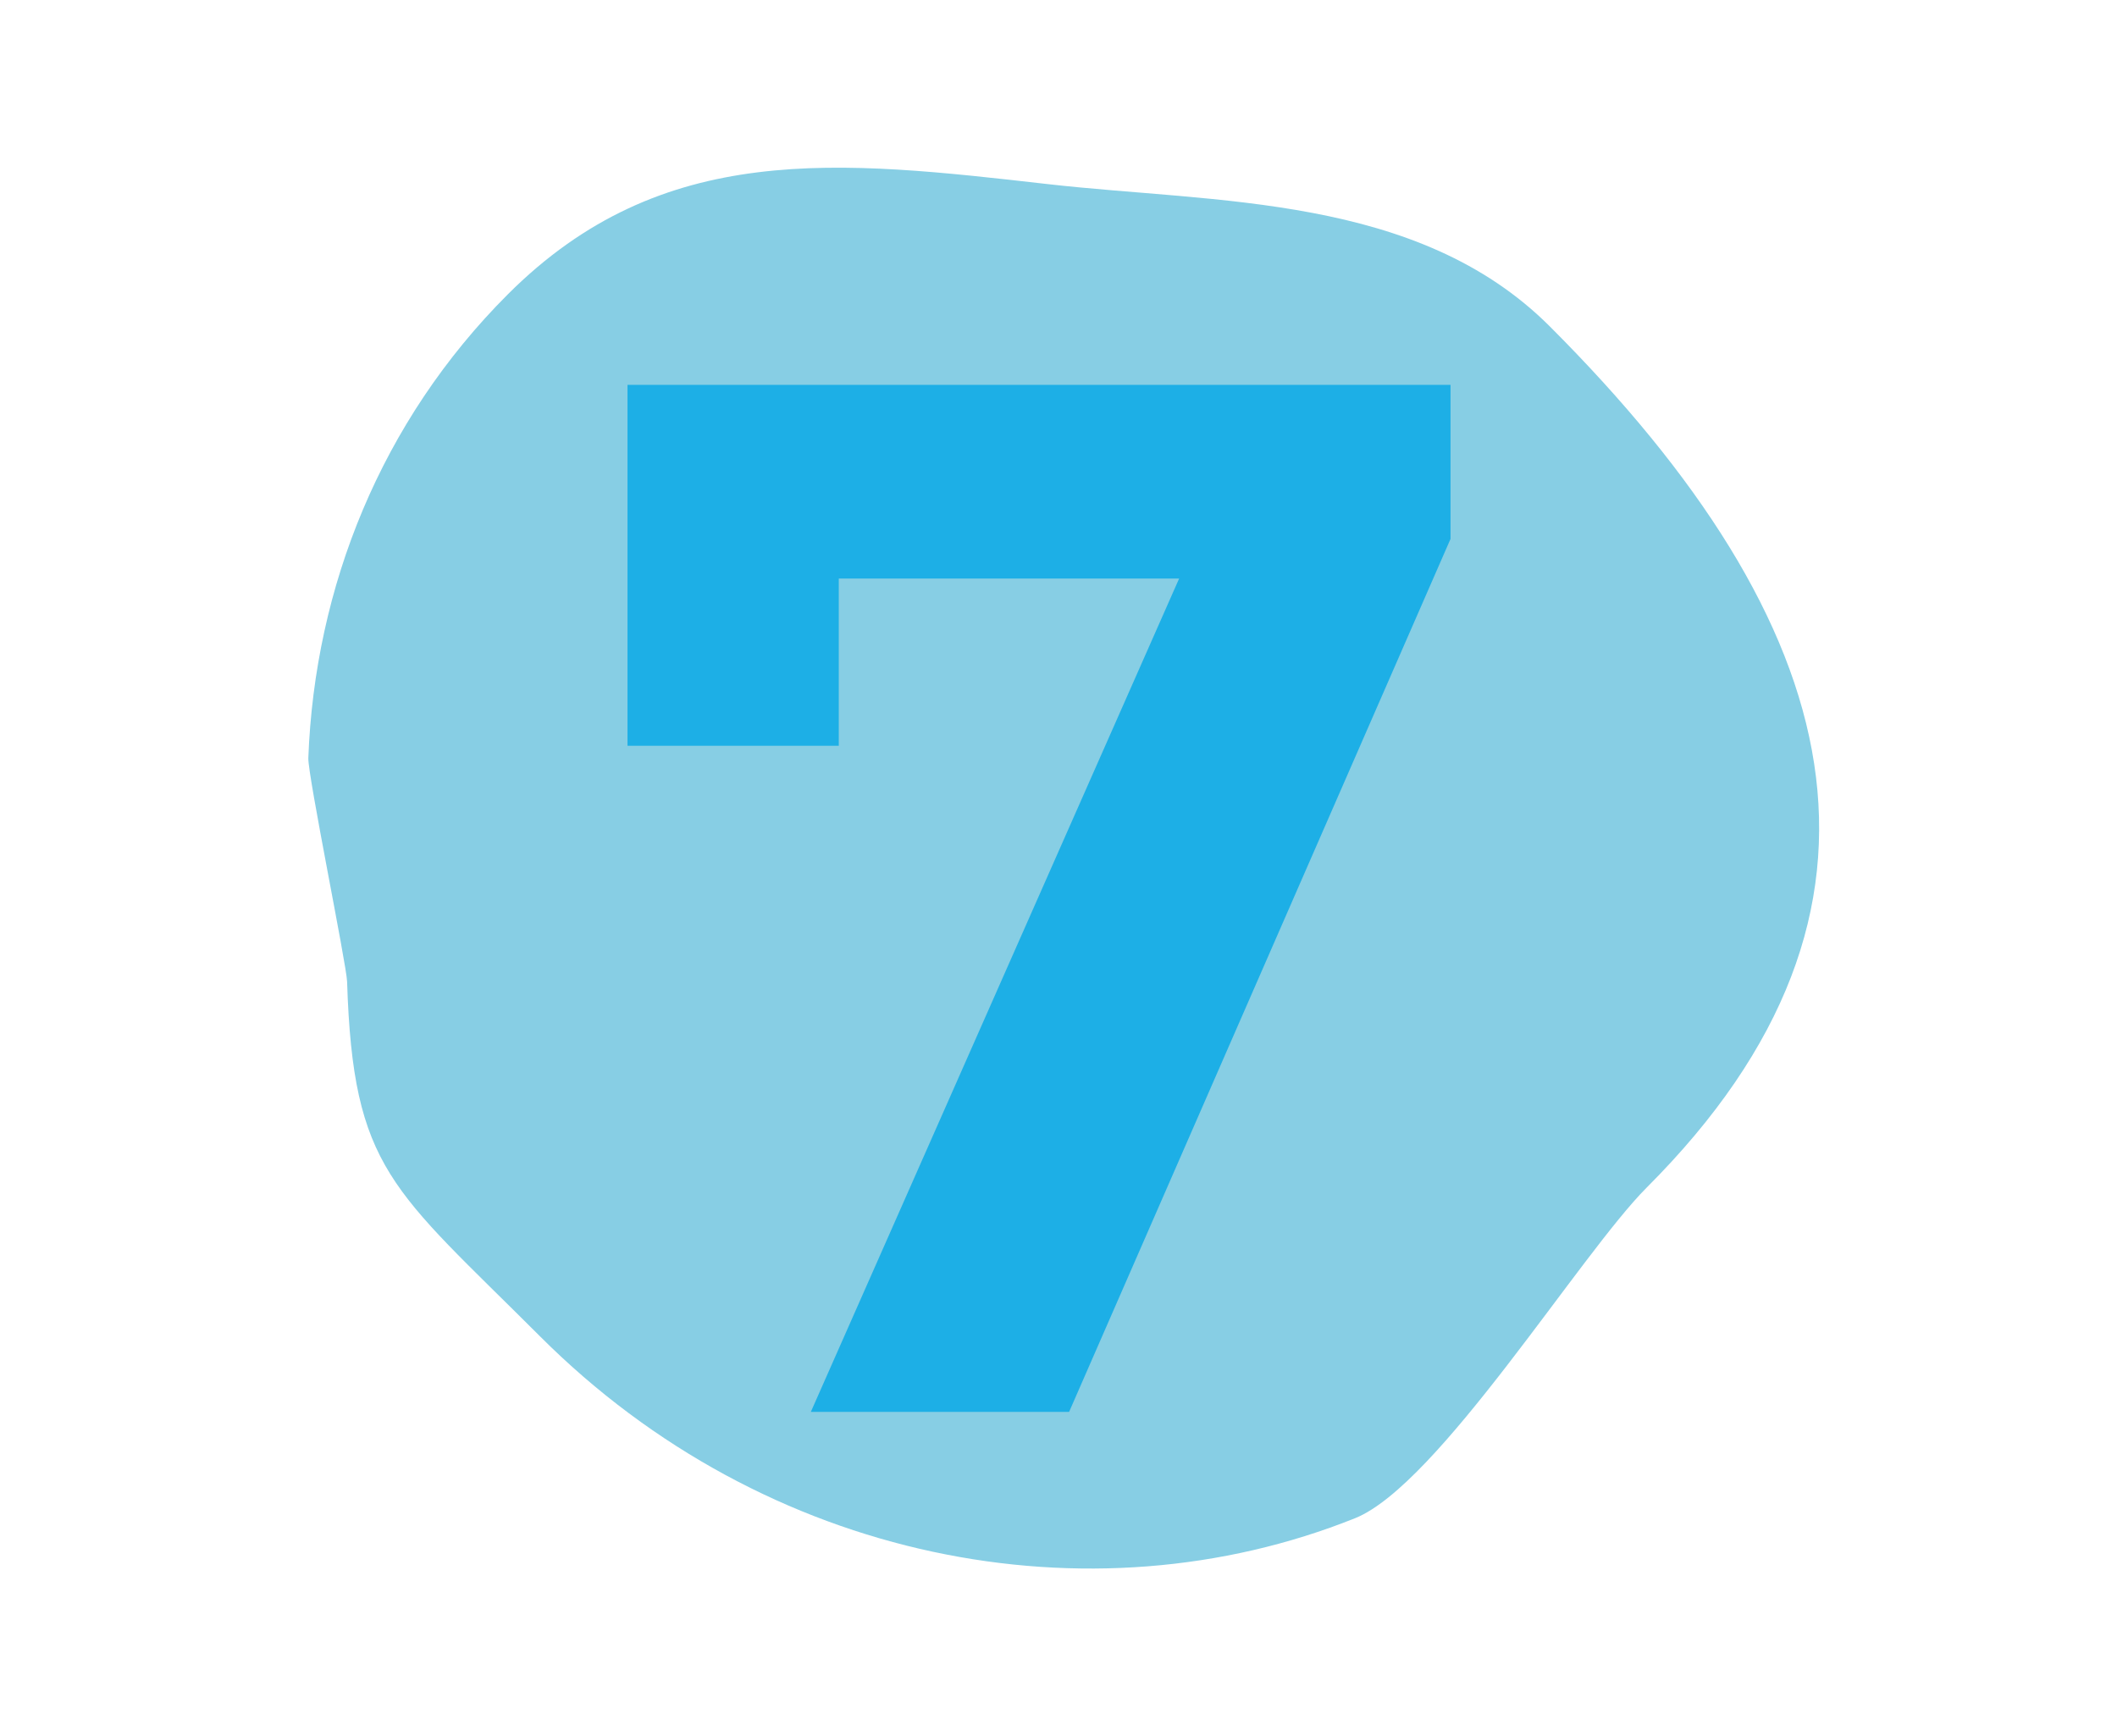
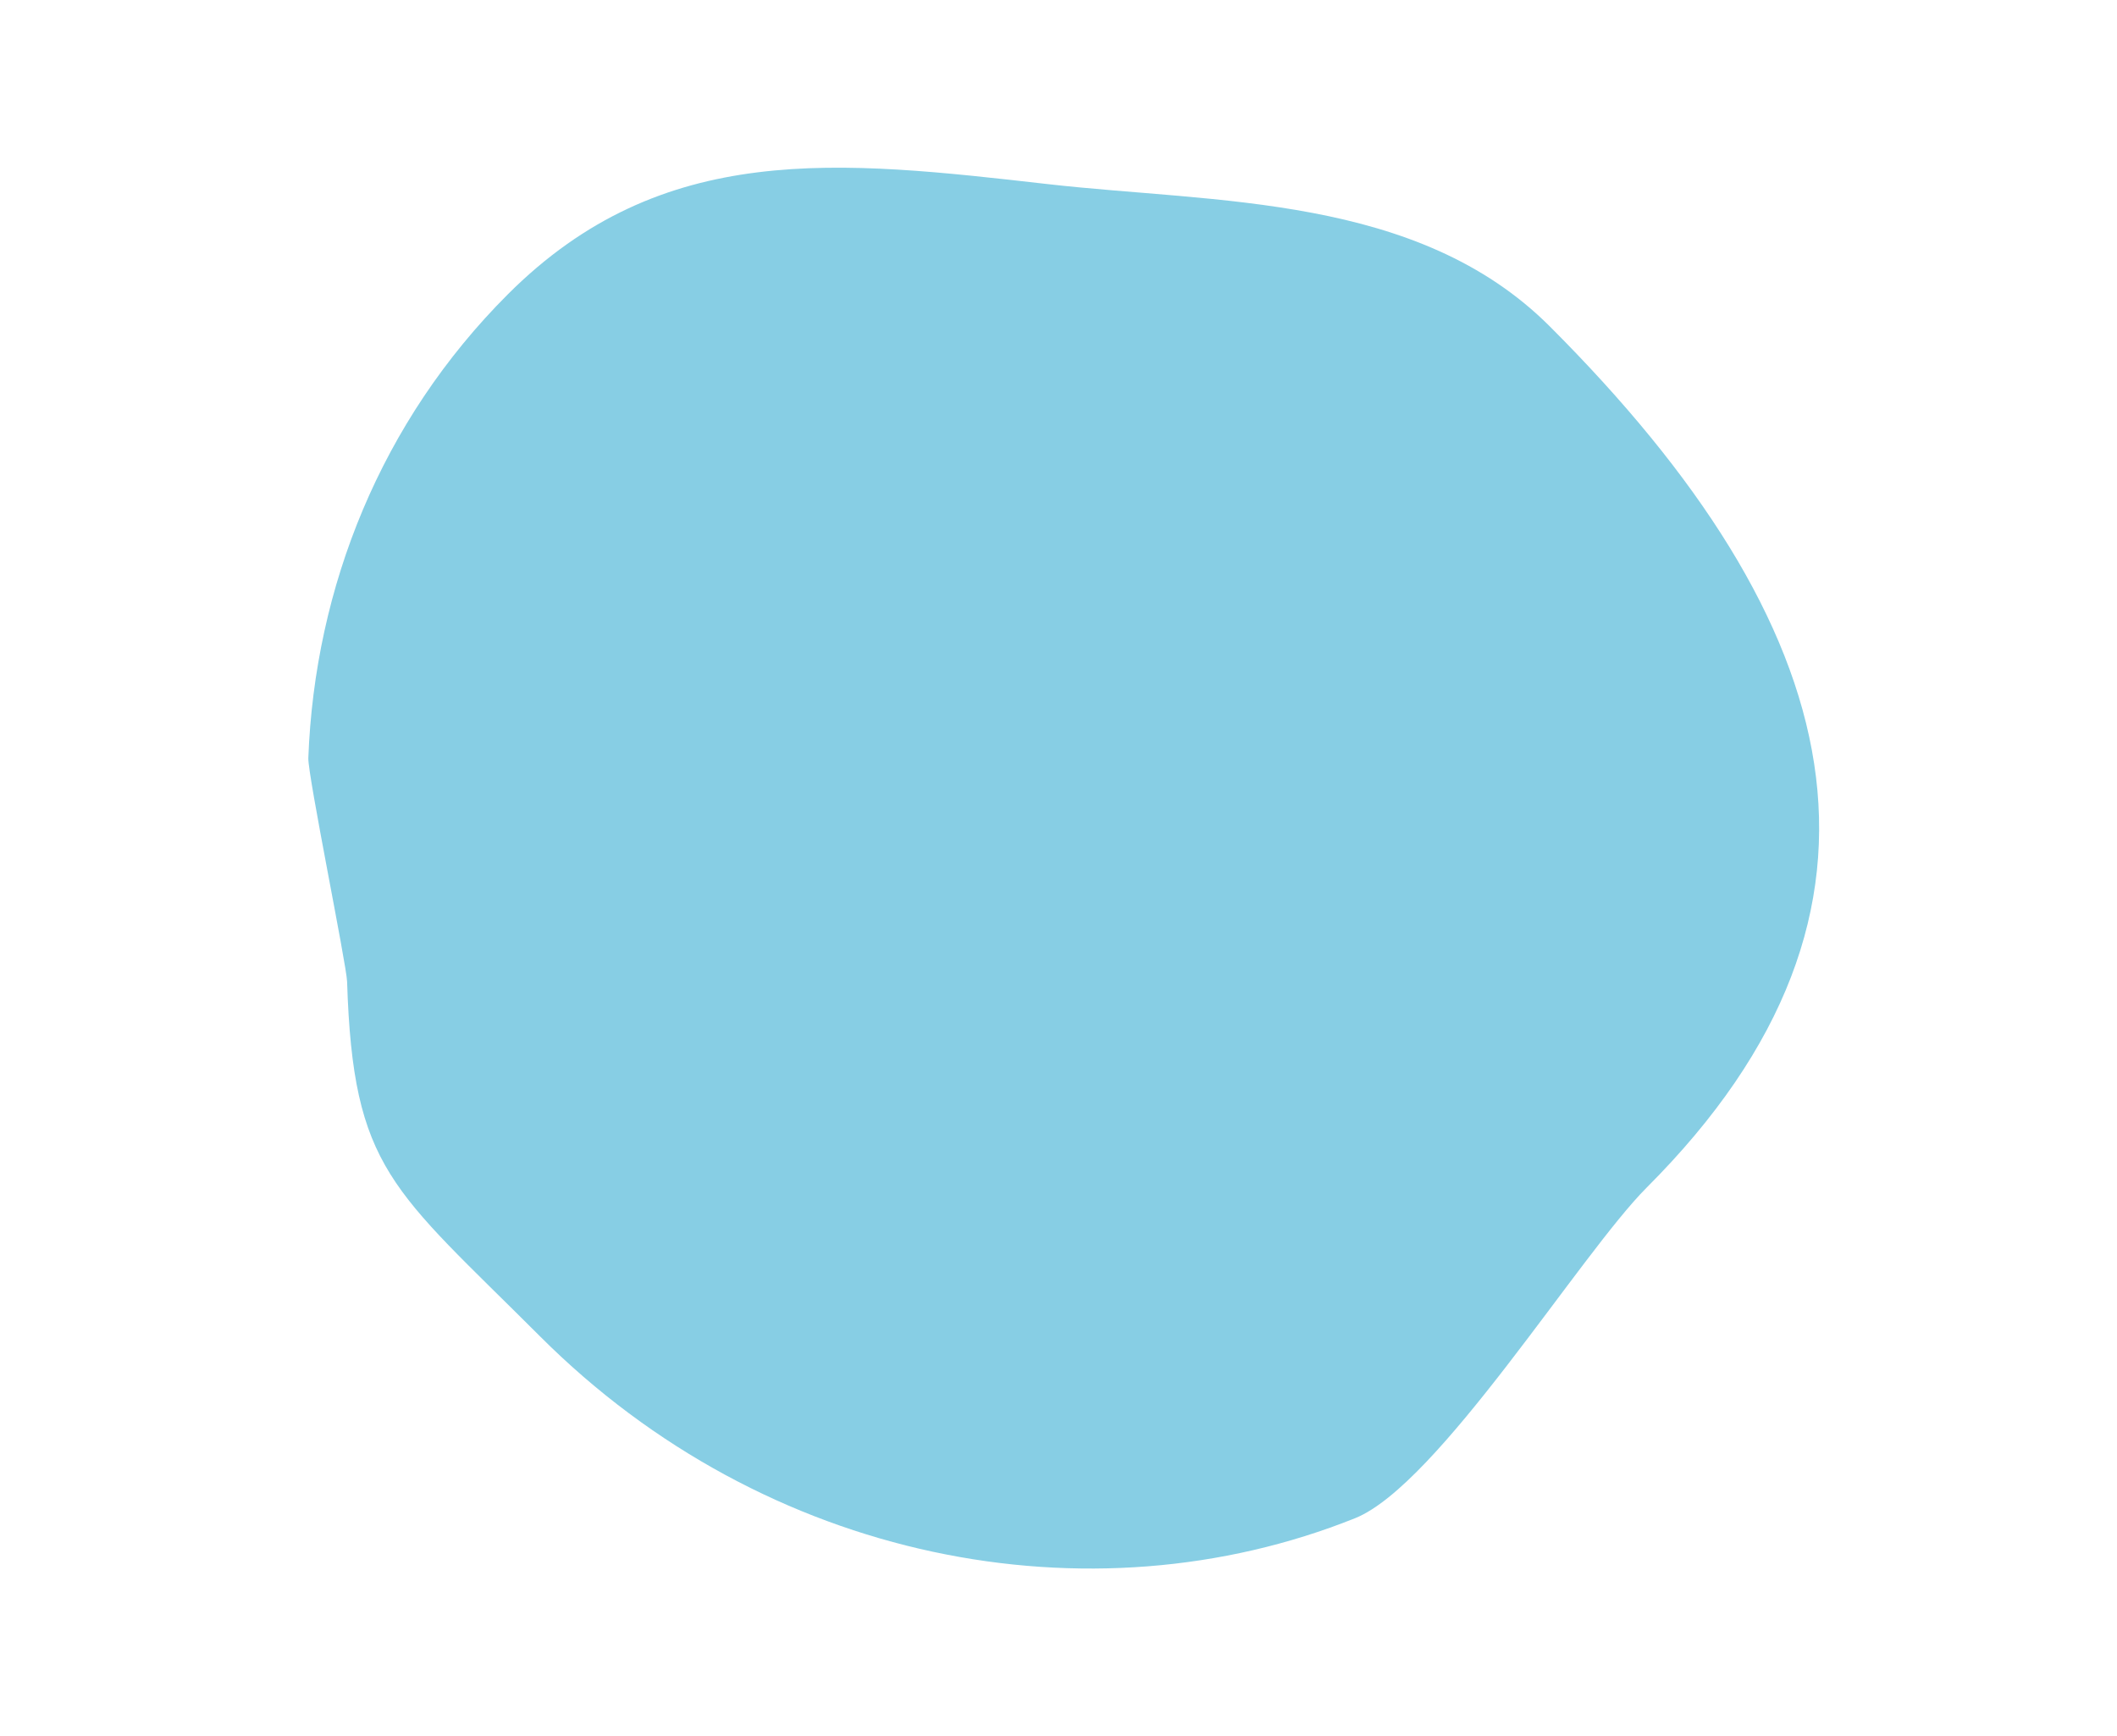
<svg xmlns="http://www.w3.org/2000/svg" id="Layer_1" data-name="Layer 1" viewBox="0 0 1516.39 1243.64">
  <defs>
    <style>.cls-1{fill:#87cee4;}.cls-2{fill:#1dafe6;}</style>
  </defs>
  <path class="cls-1" d="M1179.59,850.54c-47.69,47.69-149.44,213.09-209,236.92-189.8,76-422.05,31.45-583.79-130.29C280.73,851.08,252.9,837.94,248.62,703.06c-.41-12.32-28.22-147.9-27.77-160.14,4.65-122.46,52-241.22,142.92-332.12,110.75-110.74,237.28-95.94,387-78.9,120.33,13.69,264.71,7.26,359.38,101.93,212.47,212.47,269.2,416.95,69.44,616.71" />
-   <path class="cls-2" d="M1039,275.67V386L765.8,1011.27h-185L844.61,414.38H600.81v119.8H449.48V275.67Z" />
</svg>